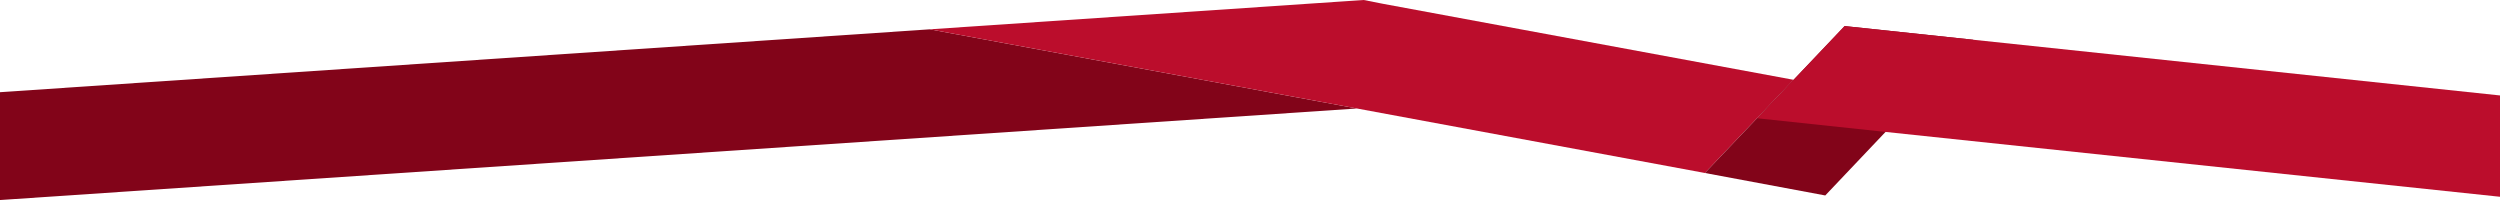
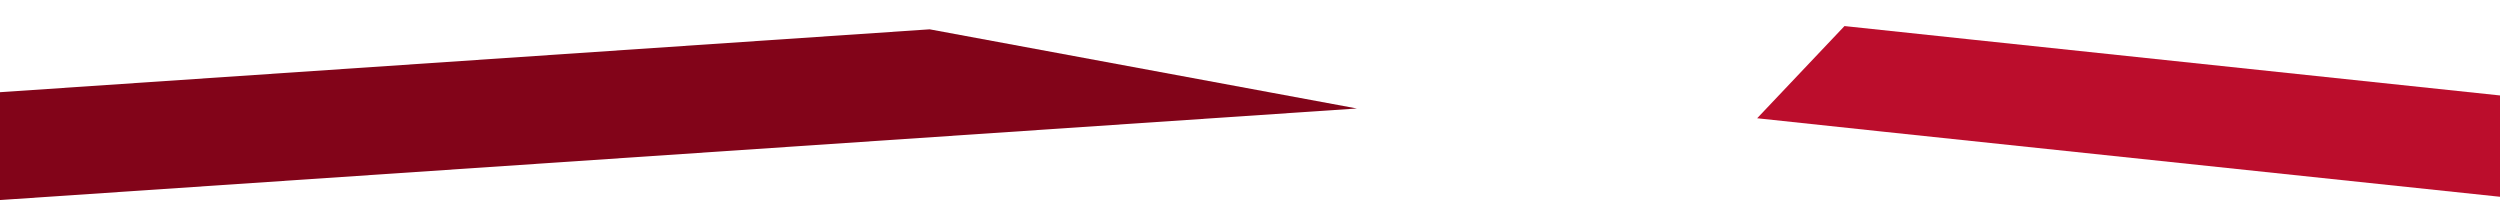
<svg xmlns="http://www.w3.org/2000/svg" xmlns:ns1="http://sodipodi.sourceforge.net/DTD/sodipodi-0.dtd" xmlns:ns2="http://www.inkscape.org/namespaces/inkscape" ns1:docname="intro-ribbon-2.svg" width="1920" height="154" viewBox="0 0 4644.571 40.746" version="1.1" id="svg103" ns2:version="1.0 (4035a4fb49, 2020-05-01)">
  <defs id="defs97">
    <pattern y="0" x="0" height="6" width="6" patternUnits="userSpaceOnUse" id="EMFhbasepattern" />
  </defs>
  <ns1:namedview id="base" pagecolor="#ffffff" bordercolor="#666666" borderopacity="1.0" ns2:pageopacity="0.0" ns2:pageshadow="2" ns2:zoom="0.98994952" ns2:cx="1059.988" ns2:cy="-35.897697" ns2:document-units="mm" ns2:current-layer="layer1" ns2:document-rotation="0" showgrid="false" units="px" ns2:window-width="1920" ns2:window-height="1137" ns2:window-x="-8" ns2:window-y="-8" ns2:window-maximized="1" />
  <g ns2:label="Layer 1" ns2:groupmode="layer" id="layer1">
    <path id="path108" d="M 0,5.388 V 205.721 L 2520.874,35.65 1727.149,-111.423 Z" style="fill:#820419;fill-opacity:1;fill-rule:nonzero;stroke:none;stroke-width:1.847" />
-     <path id="path110" d="m 2570.364,-158.631 -36.961,-7.263 -806.253,54.471 793.724,147.072 646.506,119.837 164.759,-173.097 z" style="fill:#bb0d2c;fill-opacity:1;fill-rule:nonzero;stroke:none;stroke-width:1.847" />
-     <path id="path112" d="m 3427.361,-117.475 -95.222,99.864 -164.759,173.097 223.646,41.761 164.759,-173.703 110.257,-115.6 z" style="fill:#820419;fill-opacity:1;fill-rule:nonzero;stroke:none;stroke-width:1.847" />
    <path id="path114" d="M 3666.041,-92.055 3426.734,-117.475 3264.481,53.807 3503.162,79.227 4644.571,199.669 V 11.44 Z" style="fill:#bb0d2c;fill-opacity:1;fill-rule:nonzero;stroke:none;stroke-width:1.847" />
  </g>
</svg>